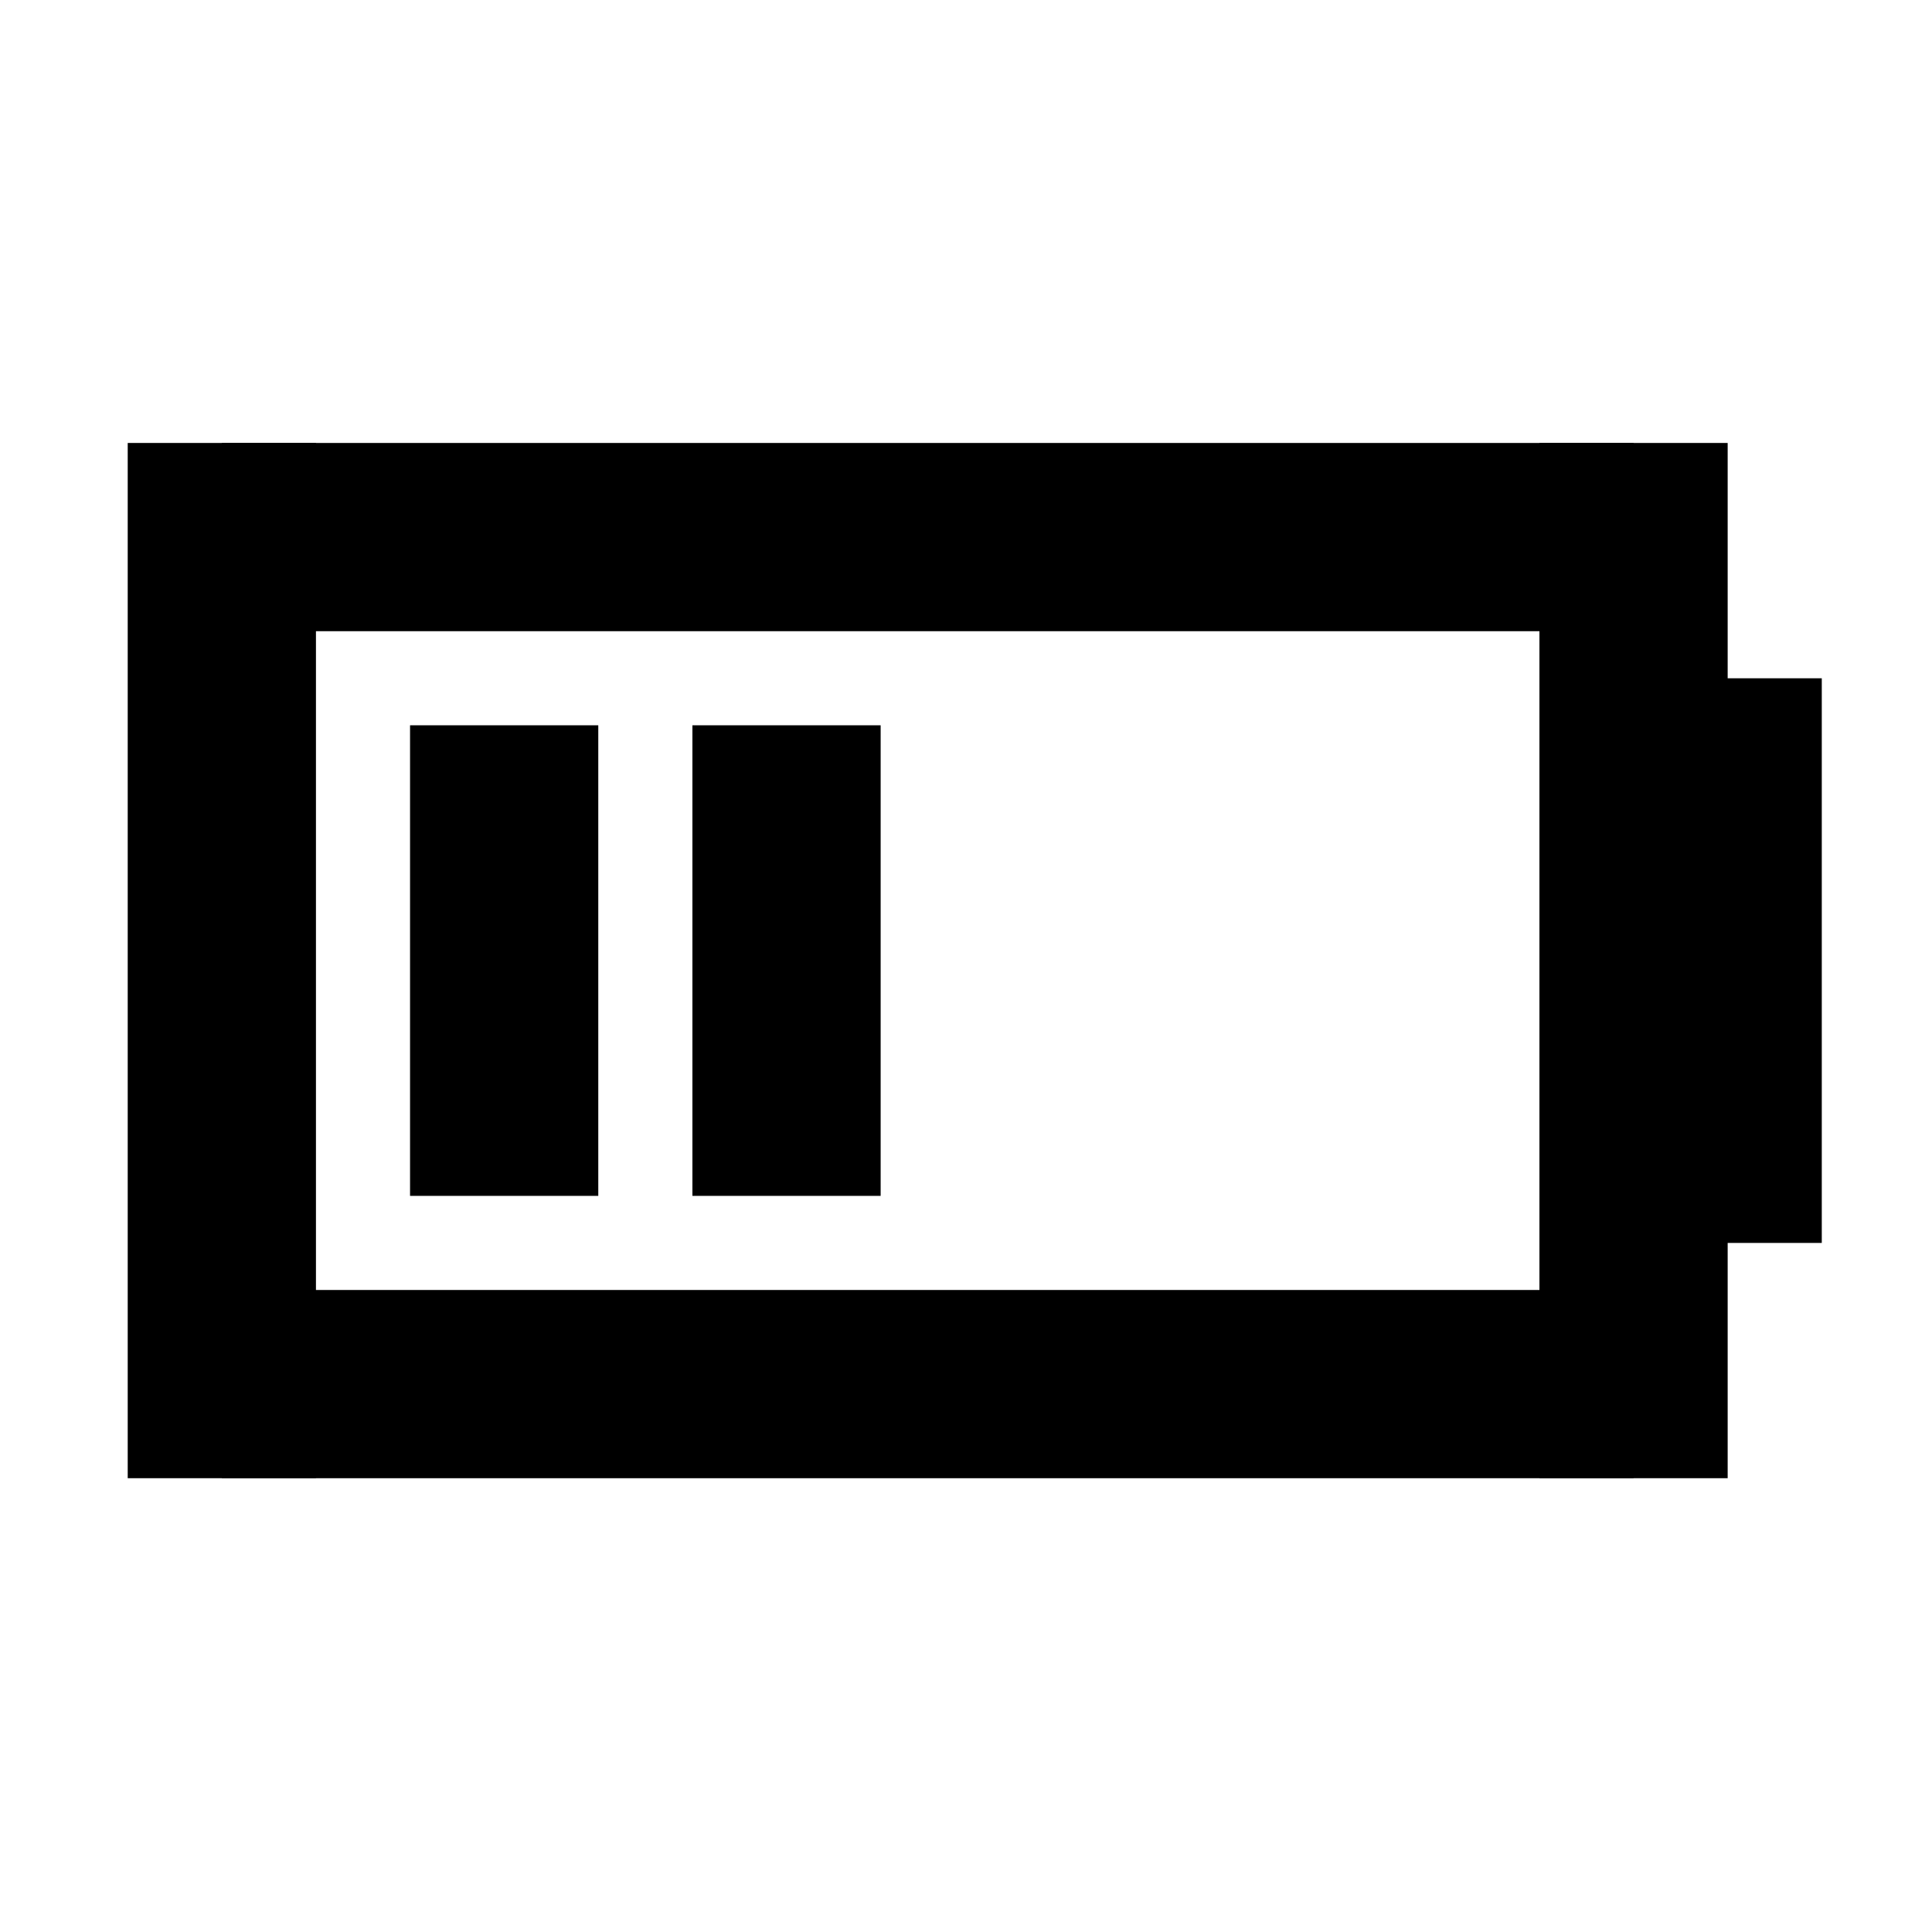
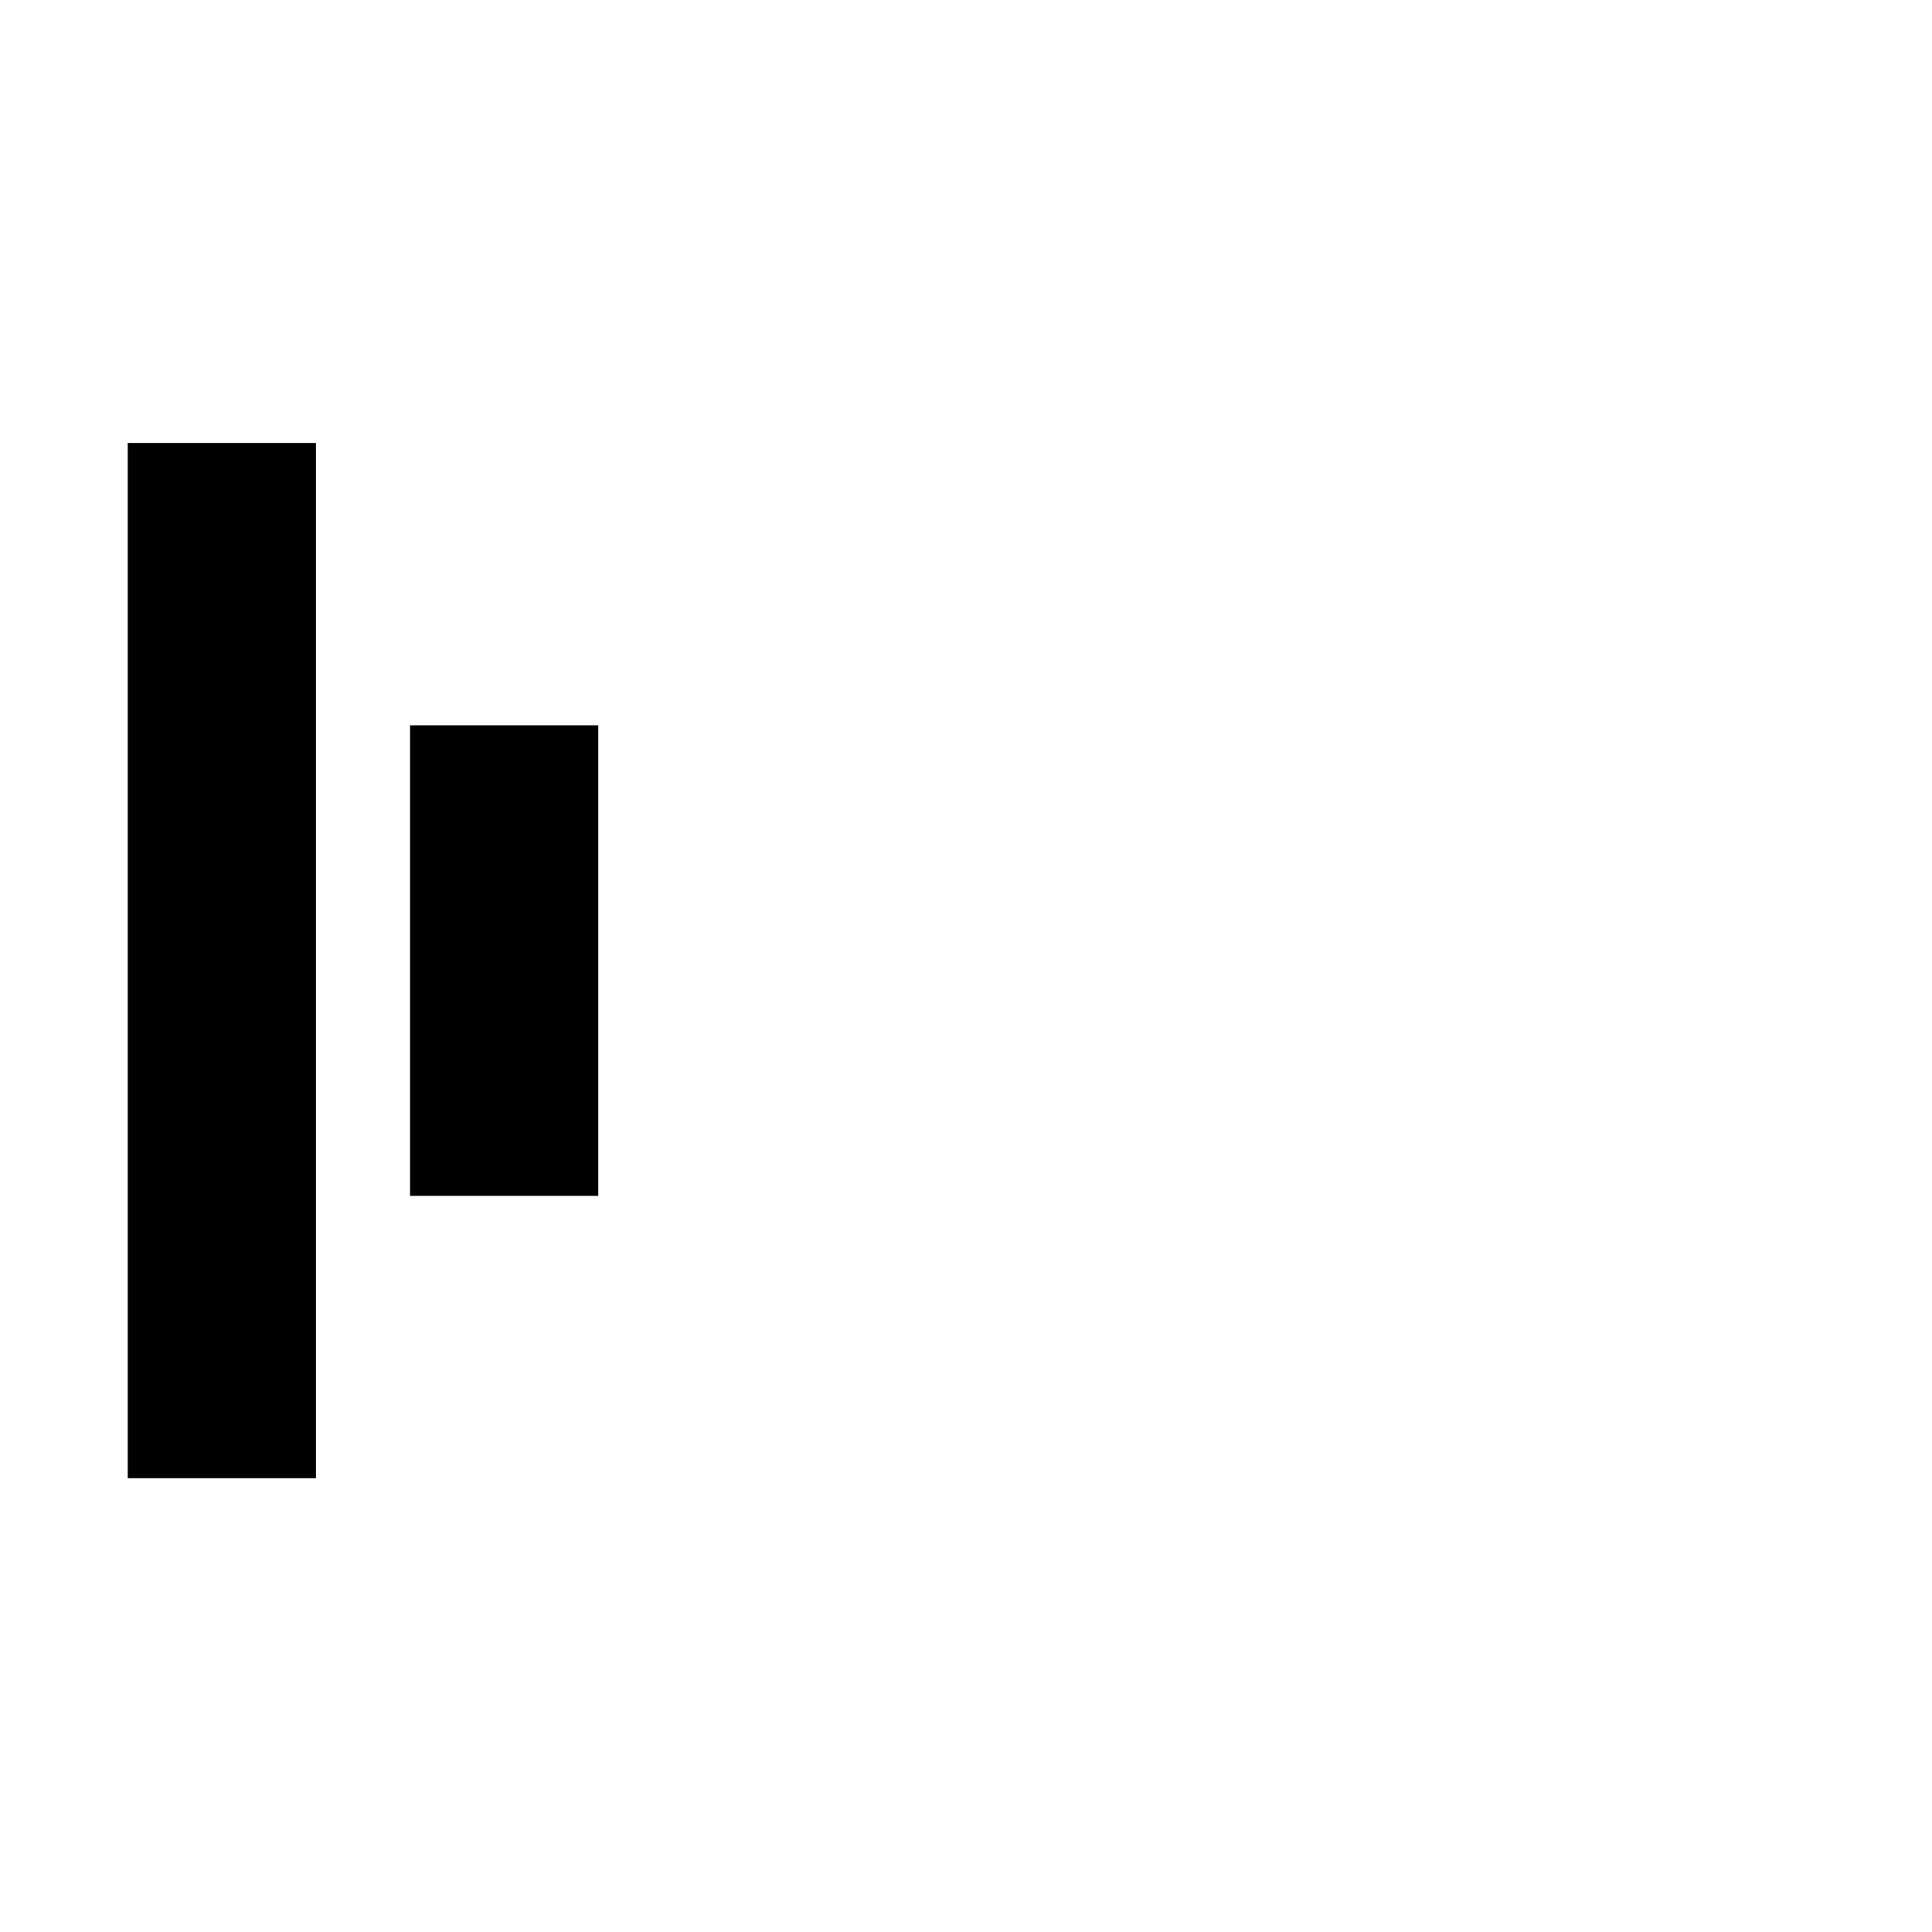
<svg xmlns="http://www.w3.org/2000/svg" fill="#000000" width="800px" height="800px" version="1.1" viewBox="144 144 512 512">
  <g fill-rule="evenodd">
-     <path d="m202.79 261.39h374.12v49.883h-374.12z" />
-     <path d="m202.79 485.86h374.12v49.883h-374.12z" />
    <path d="m302.55 460.92v-124.71h-49.883v124.71z" />
    <path d="m227.73 535.74v-274.35h-49.883v274.35z" />
-     <path d="m601.85 535.74v-274.35h-49.883v274.35z" />
-     <path d="m377.38 460.92v-124.71h-49.883v124.71z" />
-     <path d="m626.79 473.39v-149.64h-49.883v149.64z" />
  </g>
</svg>